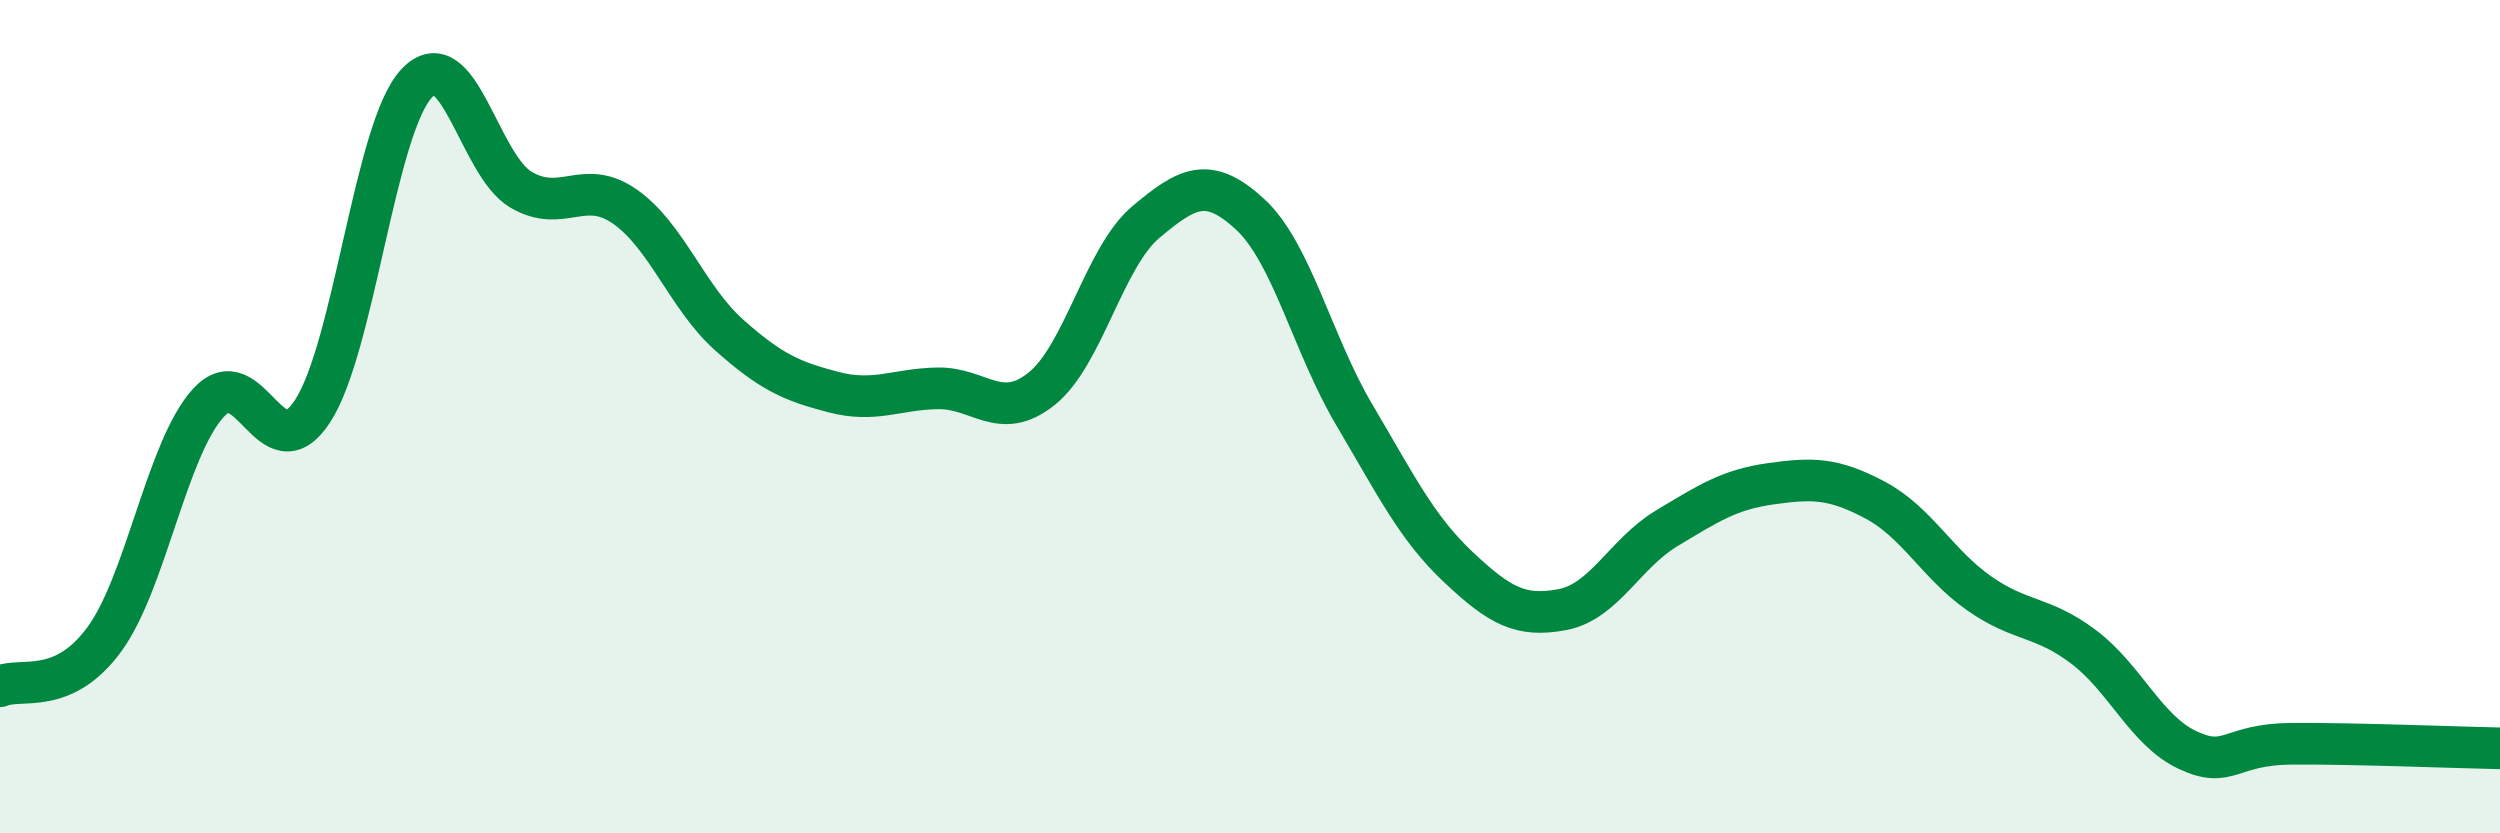
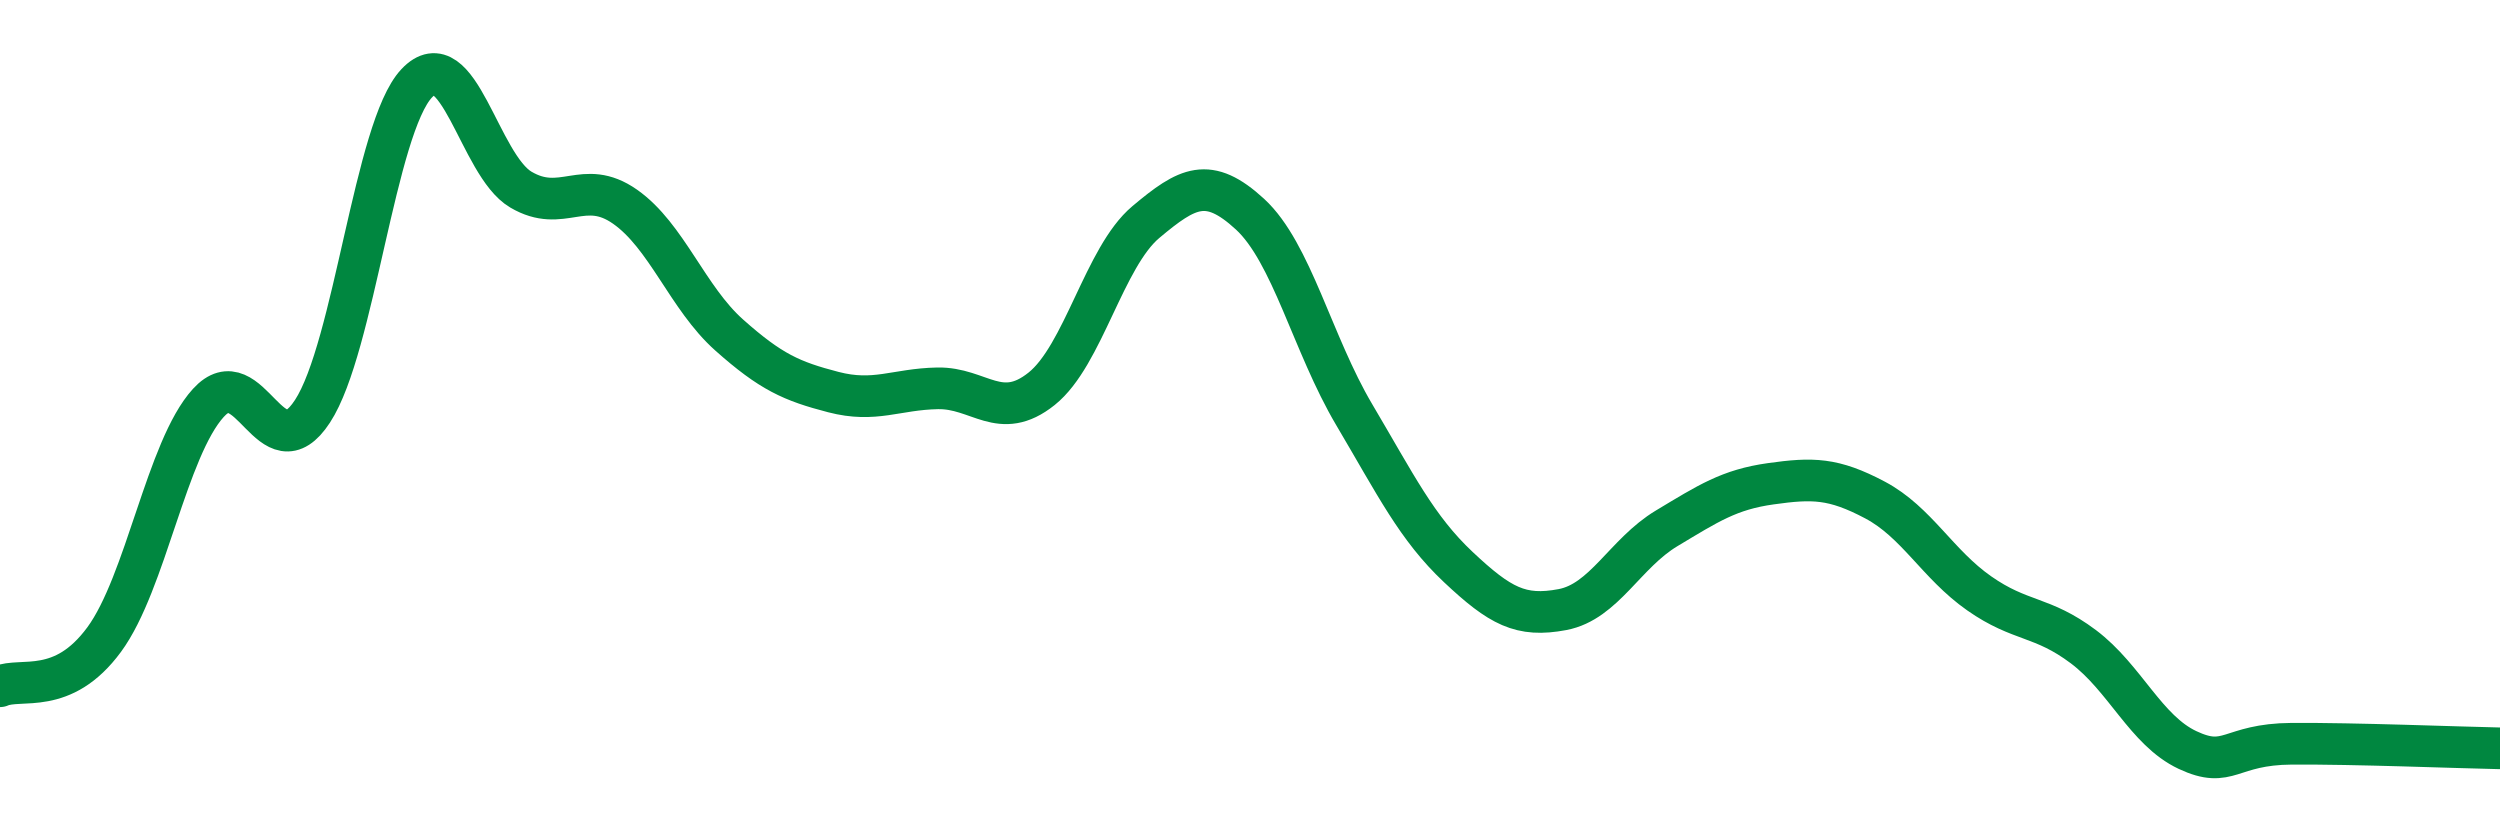
<svg xmlns="http://www.w3.org/2000/svg" width="60" height="20" viewBox="0 0 60 20">
-   <path d="M 0,16.47 C 0.5,16.25 1.5,16.71 2.5,15.35 C 3.5,13.99 4,10.77 5,9.67 C 6,8.57 6.5,11.4 7.5,9.87 C 8.5,8.34 9,3.06 10,2 C 11,0.94 11.5,3.96 12.5,4.55 C 13.5,5.14 14,4.26 15,4.96 C 16,5.66 16.5,7.15 17.5,8.04 C 18.5,8.93 19,9.15 20,9.41 C 21,9.67 21.5,9.34 22.5,9.32 C 23.5,9.3 24,10.13 25,9.33 C 26,8.53 26.5,6.17 27.5,5.33 C 28.5,4.49 29,4.22 30,5.14 C 31,6.06 31.5,8.26 32.5,9.95 C 33.5,11.64 34,12.67 35,13.61 C 36,14.55 36.5,14.82 37.5,14.63 C 38.5,14.44 39,13.28 40,12.68 C 41,12.08 41.5,11.75 42.5,11.61 C 43.5,11.47 44,11.47 45,12 C 46,12.53 46.5,13.54 47.5,14.24 C 48.5,14.94 49,14.77 50,15.52 C 51,16.27 51.5,17.53 52.5,18 C 53.5,18.47 53.5,17.86 55,17.85 C 56.5,17.84 59,17.94 60,17.96L60 20L0 20Z" fill="#008740" opacity="0.1" stroke-linecap="round" stroke-linejoin="round" />
  <path d="M 0,16.47 C 0.5,16.25 1.5,16.71 2.5,15.35 C 3.5,13.99 4,10.77 5,9.67 C 6,8.57 6.5,11.4 7.5,9.87 C 8.5,8.34 9,3.06 10,2 C 11,0.94 11.5,3.96 12.5,4.55 C 13.5,5.14 14,4.26 15,4.96 C 16,5.66 16.5,7.15 17.5,8.04 C 18.5,8.93 19,9.15 20,9.41 C 21,9.67 21.5,9.34 22.5,9.32 C 23.5,9.3 24,10.13 25,9.33 C 26,8.53 26.5,6.17 27.5,5.33 C 28.5,4.49 29,4.22 30,5.14 C 31,6.06 31.5,8.26 32.5,9.95 C 33.5,11.64 34,12.67 35,13.61 C 36,14.55 36.5,14.82 37.5,14.63 C 38.5,14.44 39,13.28 40,12.68 C 41,12.08 41.5,11.75 42.5,11.61 C 43.5,11.47 44,11.47 45,12 C 46,12.53 46.5,13.54 47.5,14.24 C 48.5,14.94 49,14.77 50,15.52 C 51,16.27 51.5,17.53 52.5,18 C 53.5,18.47 53.5,17.86 55,17.85 C 56.5,17.84 59,17.94 60,17.96" stroke="#008740" stroke-width="1" fill="none" stroke-linecap="round" stroke-linejoin="round" />
</svg>